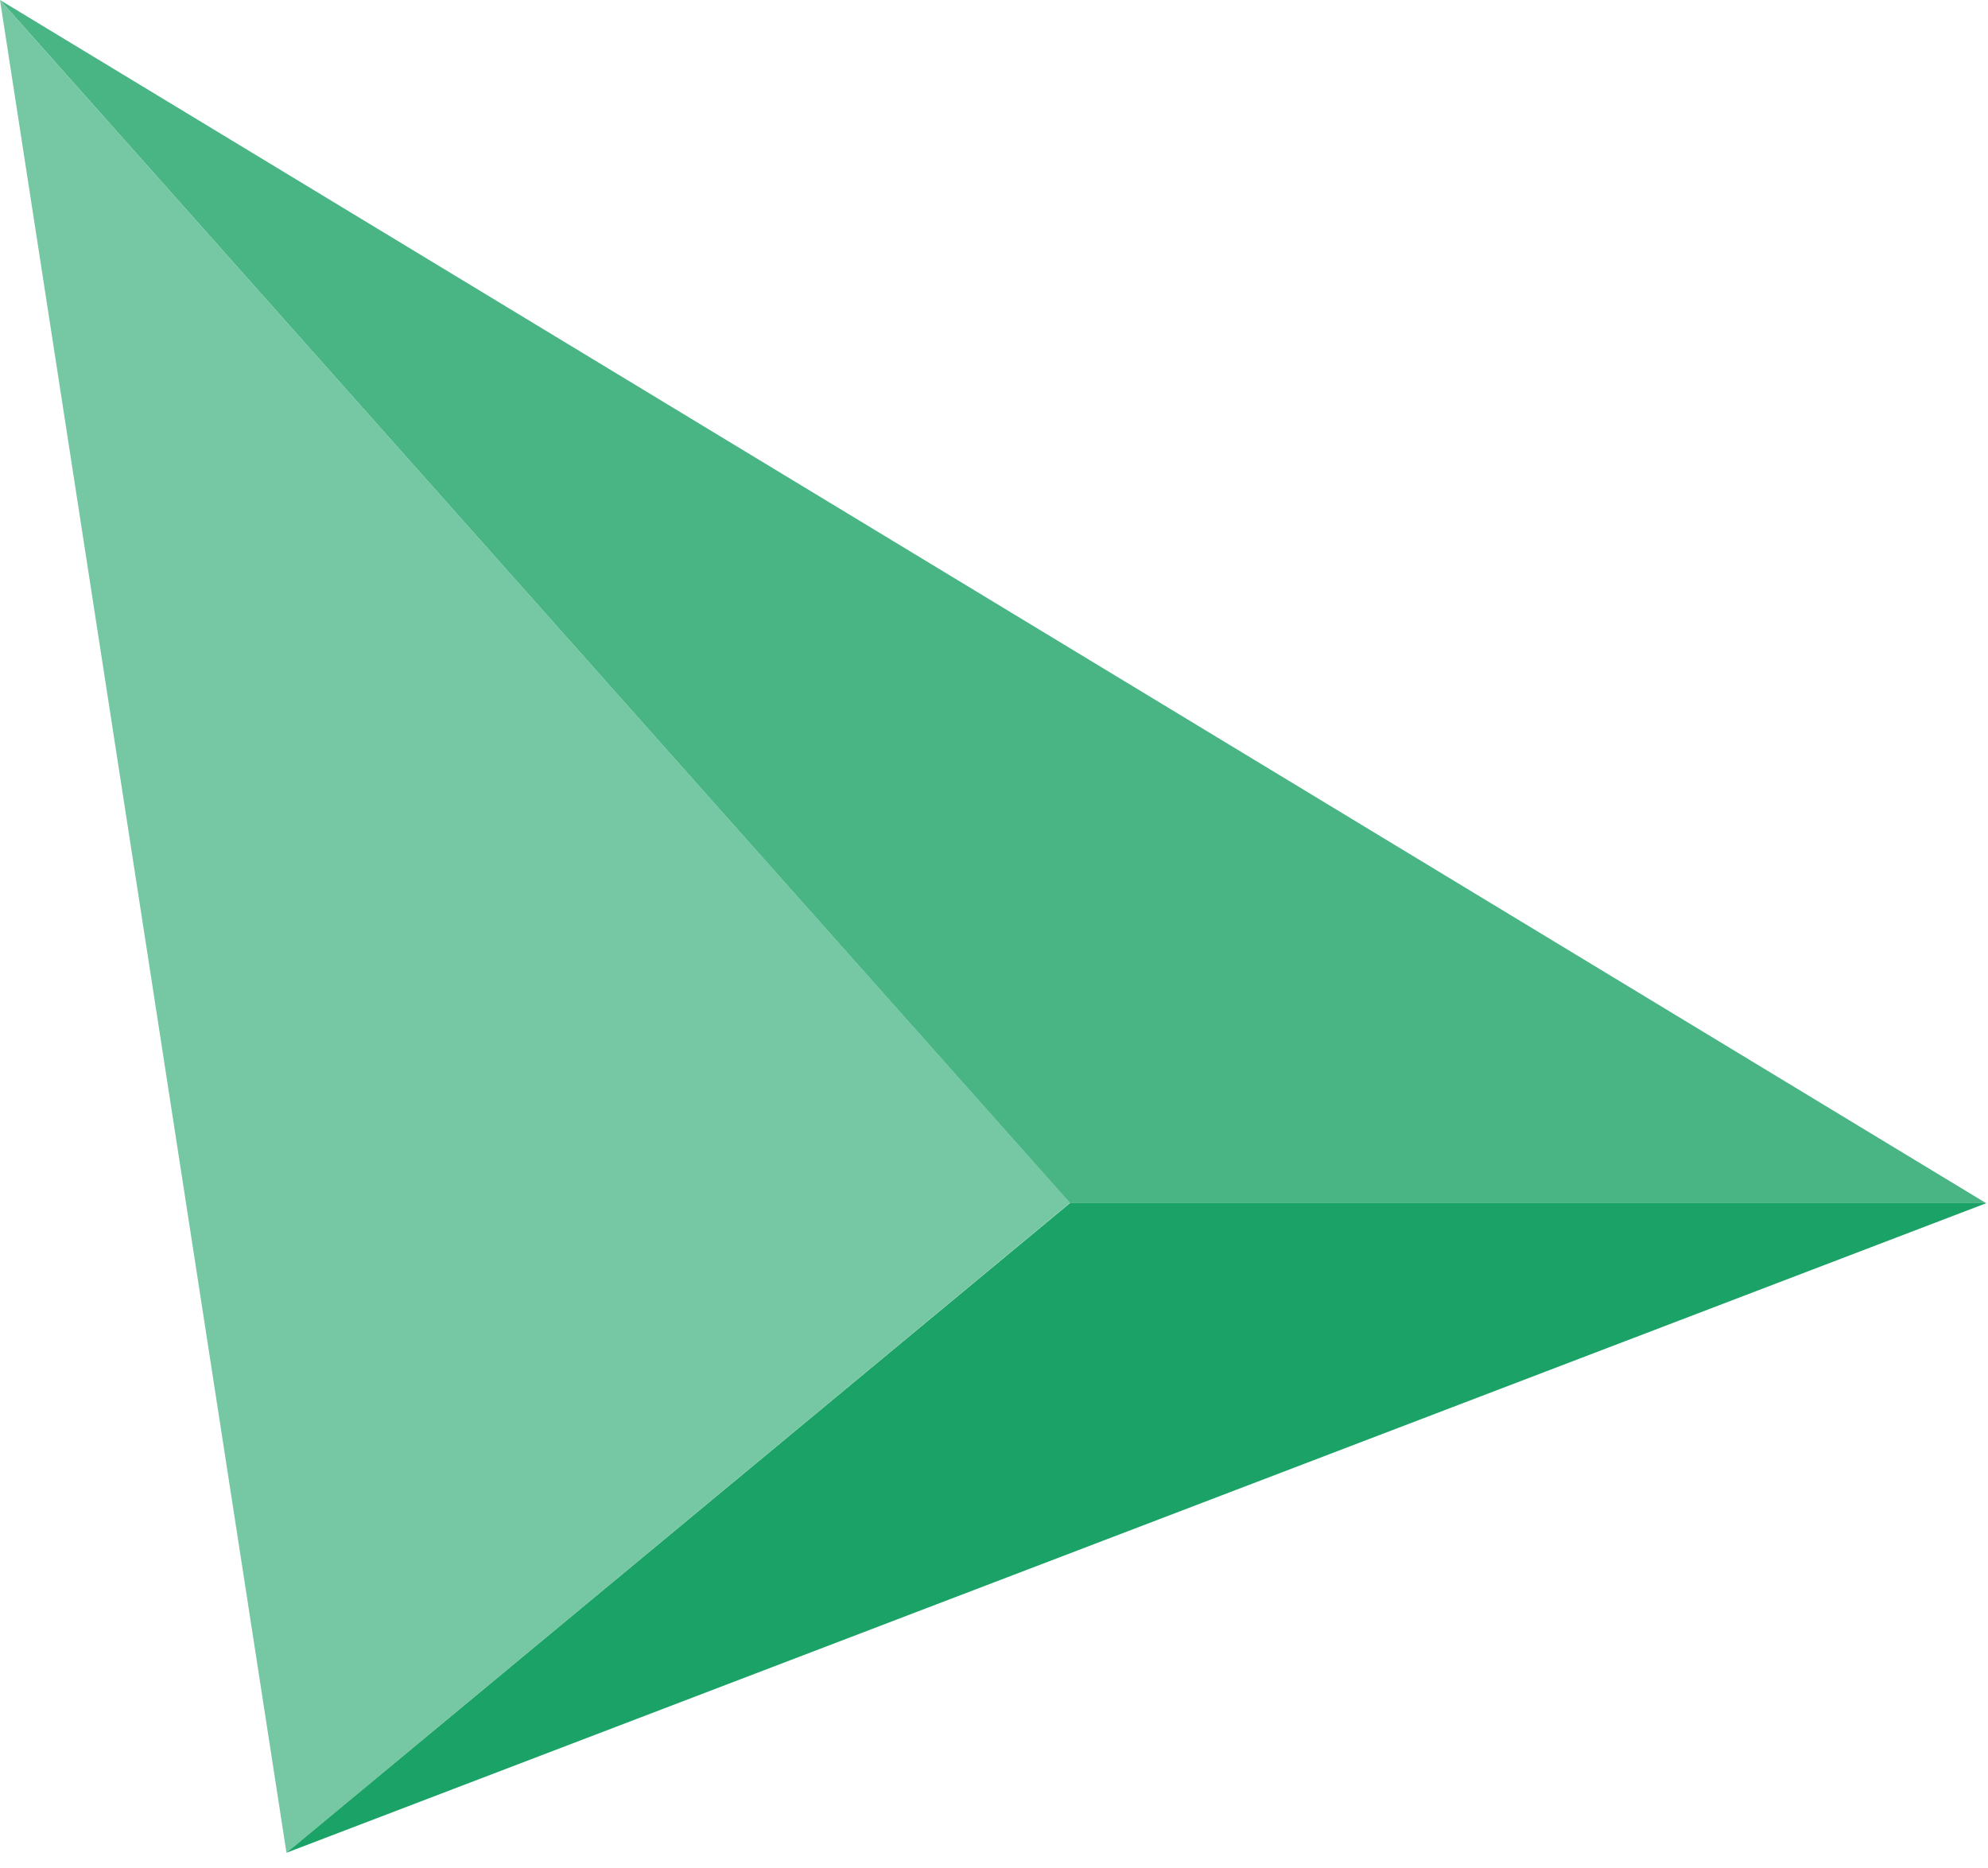
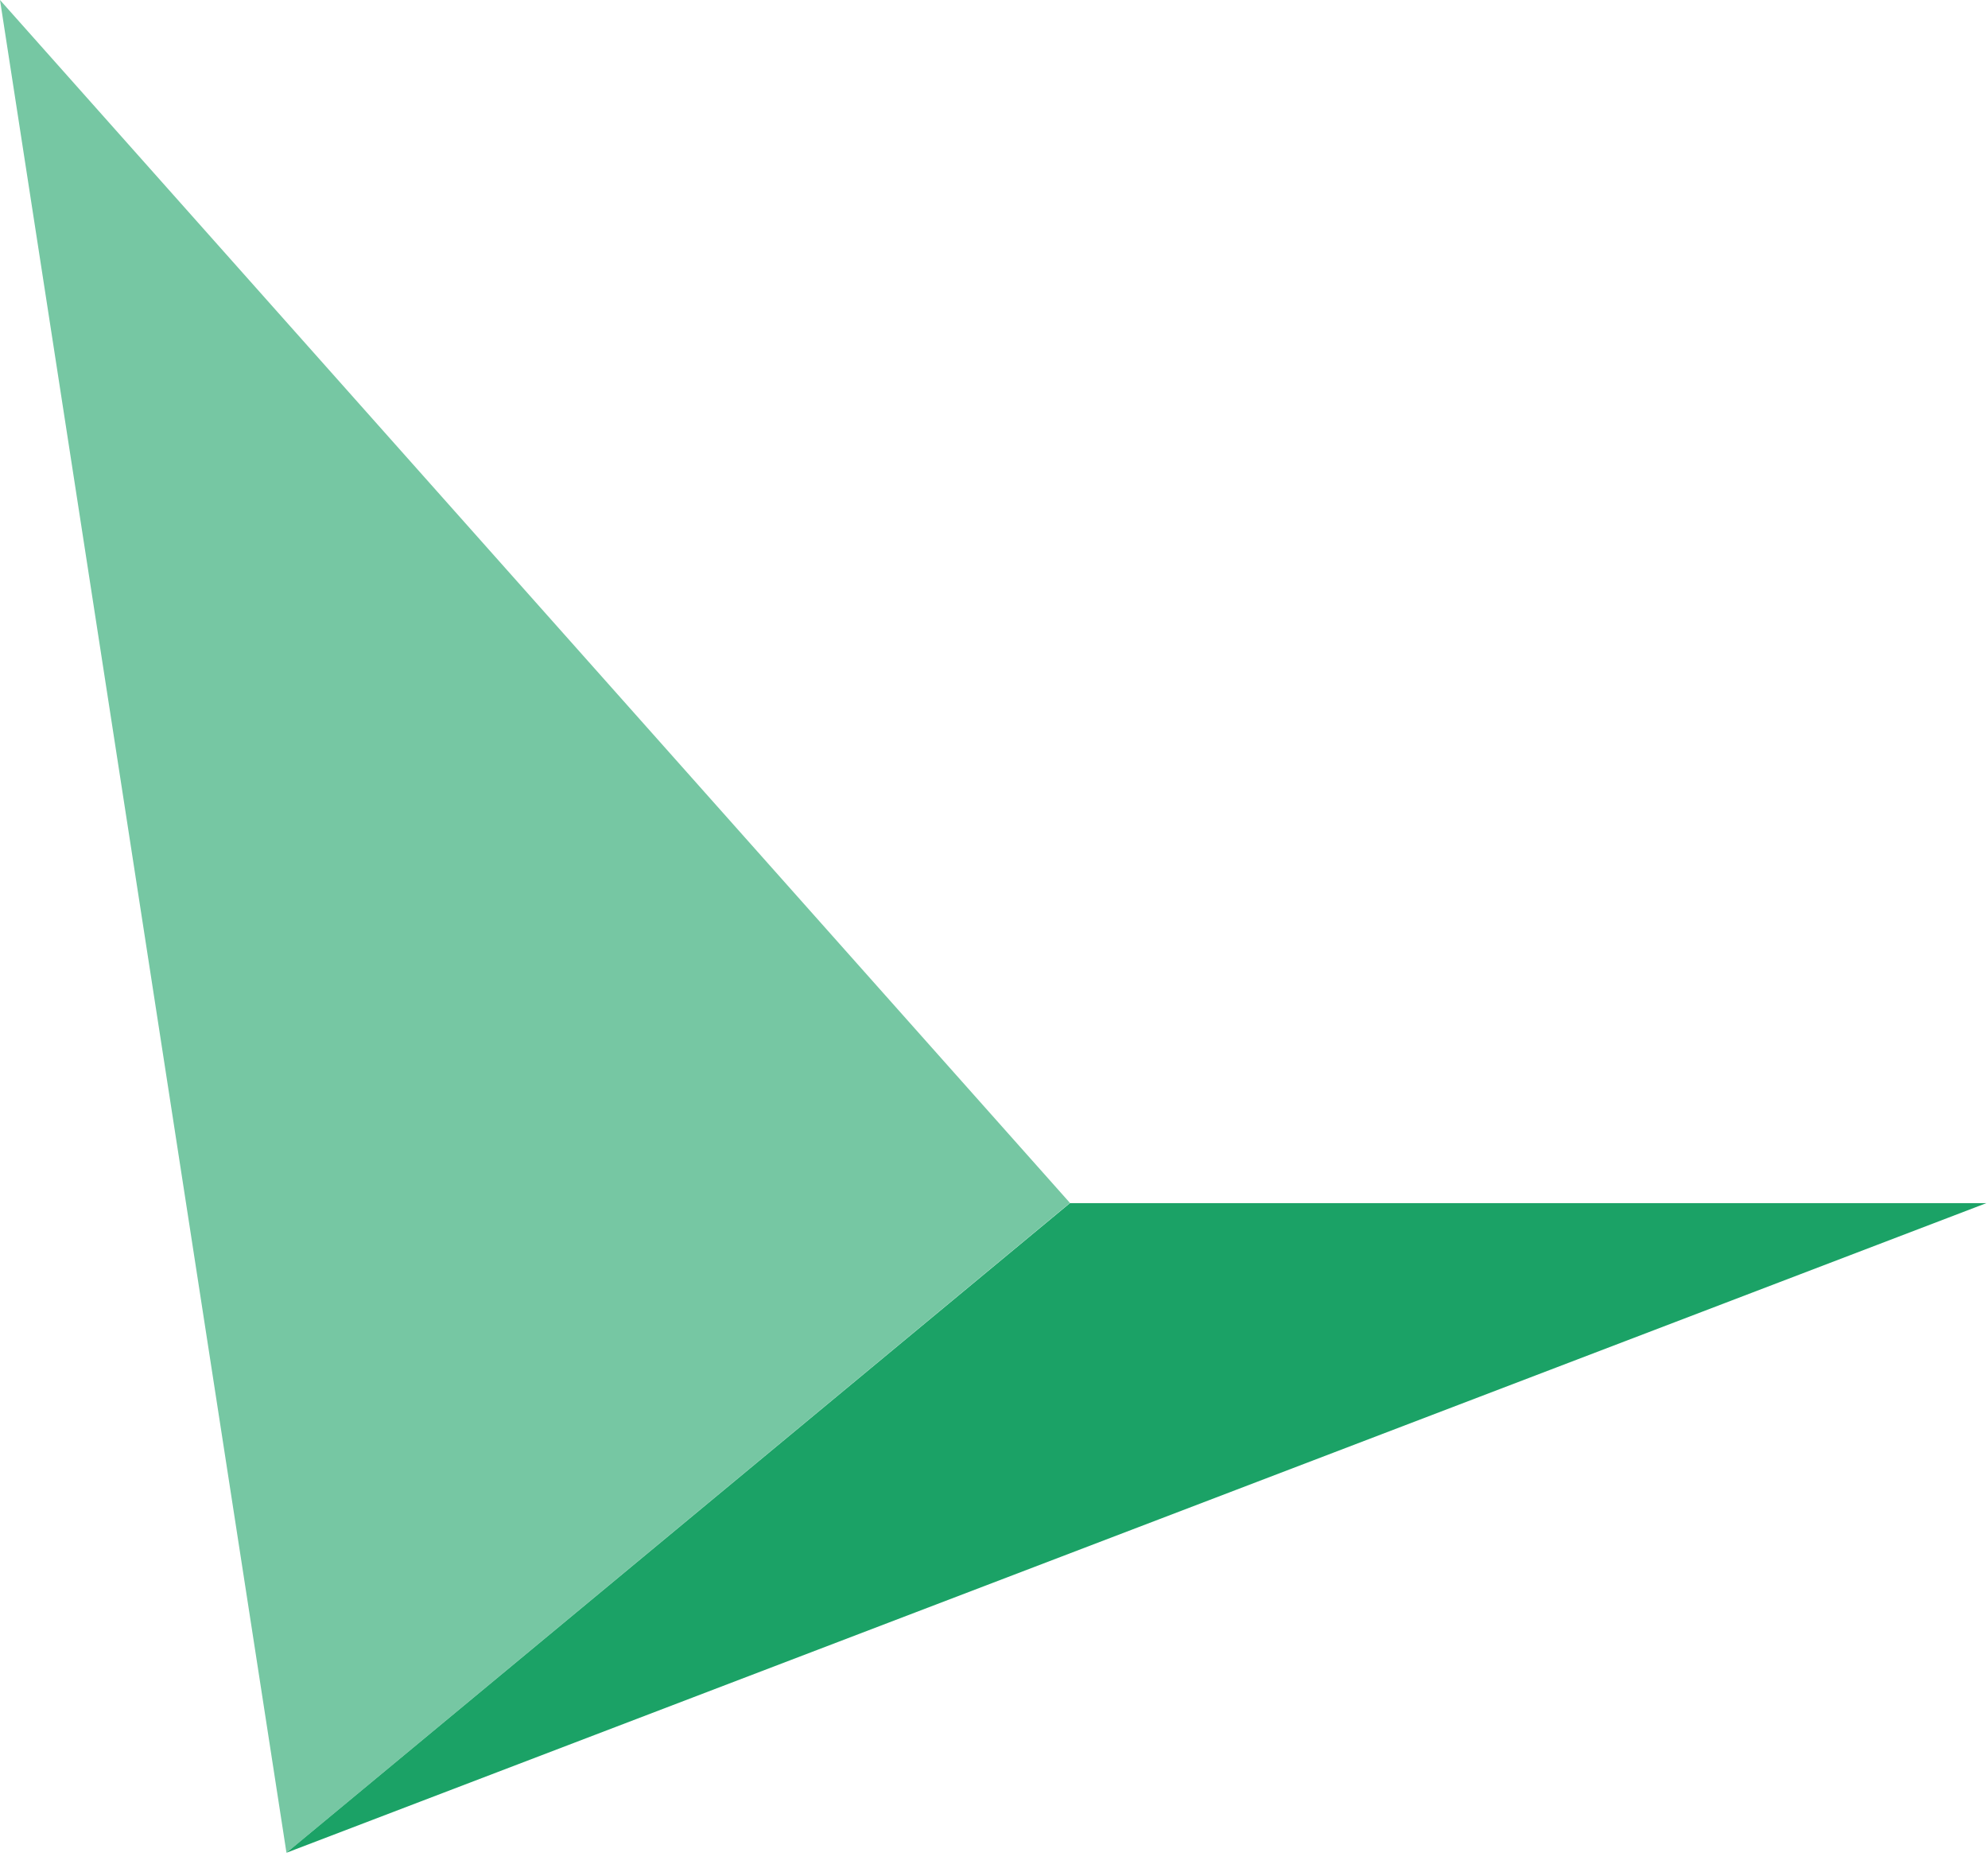
<svg xmlns="http://www.w3.org/2000/svg" width="83" height="78" viewBox="0 0 83 78" fill="none">
-   <path d="M0 0L82.92 50.23H44.67L0 0Z" fill="#49B585" />
-   <path d="M11.96 77.35L0 0L44.67 50.22L11.96 77.35Z" fill="#76C7A3" />
+   <path d="M11.96 77.35L0 0L44.67 50.22Z" fill="#76C7A3" />
  <path d="M11.96 77.35L82.93 50.23H44.67L11.96 77.35Z" fill="#1BA266" />
</svg>